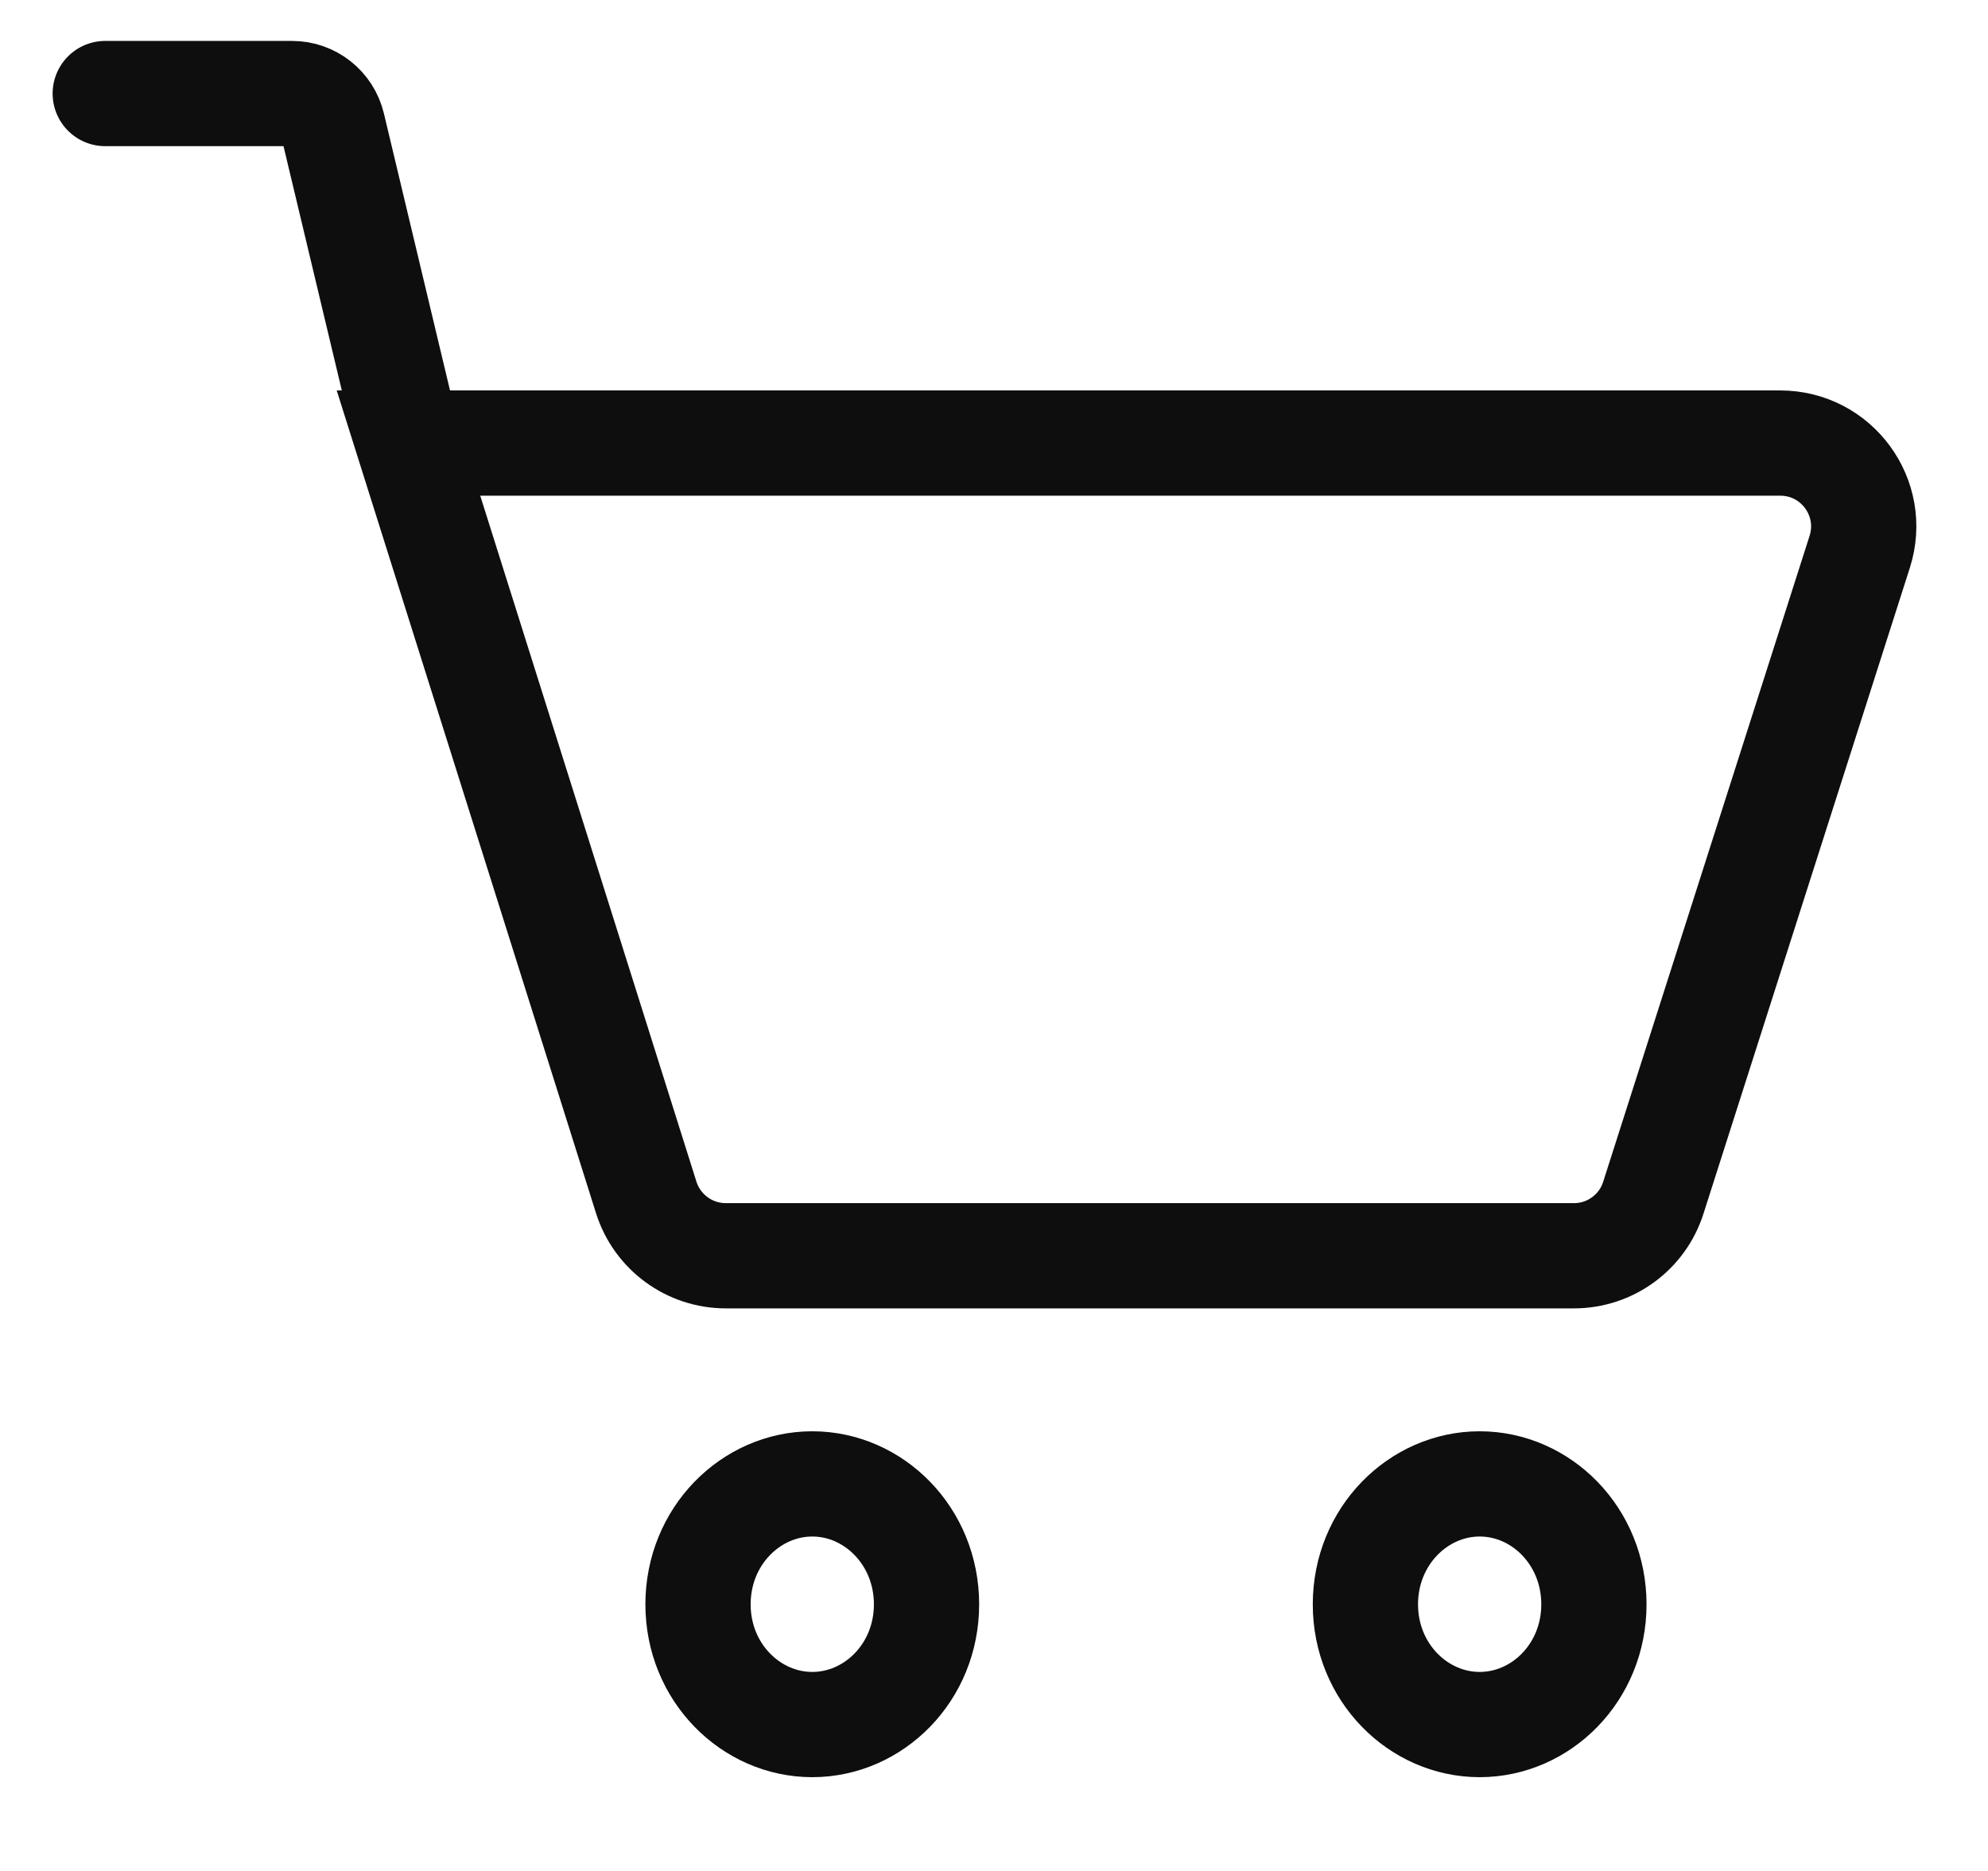
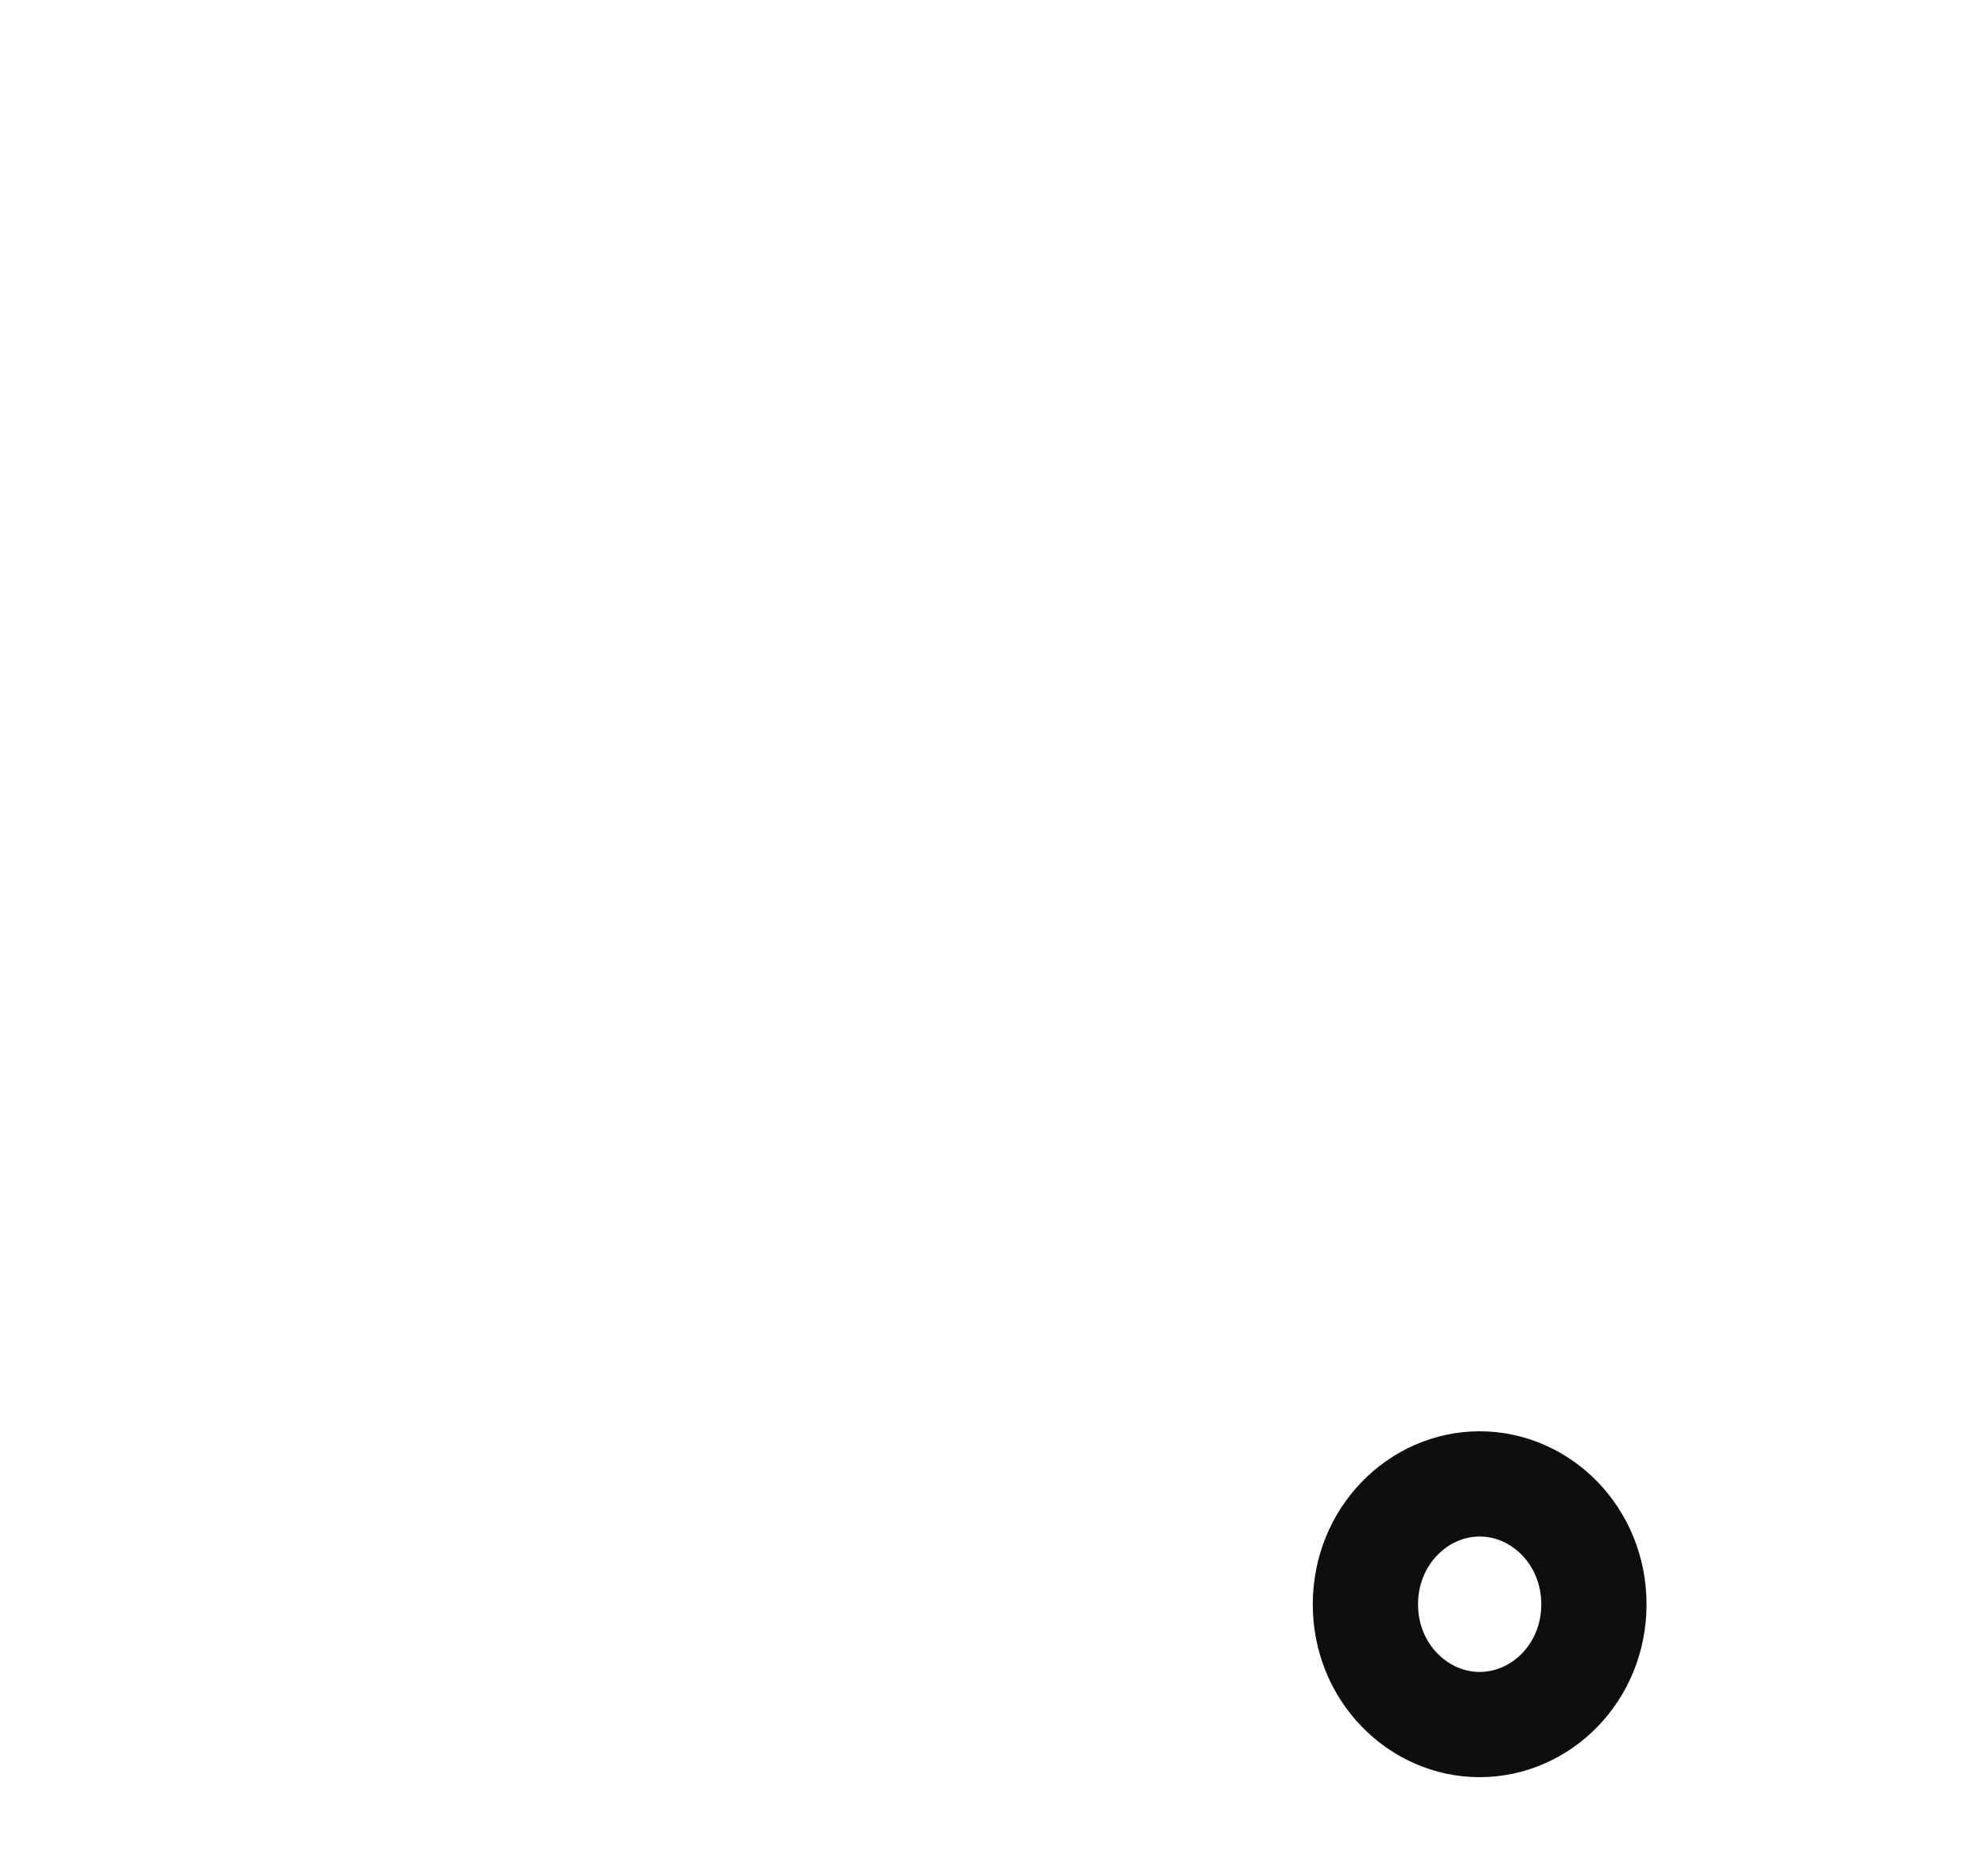
<svg xmlns="http://www.w3.org/2000/svg" width="17" height="16" viewBox="0 0 17 16" fill="none">
  <g id="Group 3">
-     <path id="Vector 9" d="M0.9 0.8H2.498C2.663 0.8 2.806 0.913 2.845 1.074L3.493 3.789M3.493 3.789L5.526 10.24C5.62 10.537 5.895 10.739 6.207 10.739H13.459C13.769 10.739 14.044 10.539 14.138 10.243L15.903 4.719C16.05 4.259 15.707 3.789 15.223 3.789H3.493Z" stroke="#0E0E0E" stroke-width="0.9" stroke-linecap="round" />
-     <path id="Ellipse 4" d="M6.946 12.69C7.471 12.69 7.923 13.136 7.923 13.72C7.923 14.303 7.471 14.748 6.946 14.748C6.422 14.748 5.969 14.303 5.969 13.72C5.969 13.136 6.422 12.69 6.946 12.69Z" stroke="#0E0E0E" stroke-width="0.9" />
    <path id="Ellipse 5" d="M12.653 12.69C13.178 12.69 13.63 13.136 13.63 13.72C13.63 14.303 13.178 14.748 12.653 14.748C12.129 14.748 11.676 14.303 11.676 13.72C11.676 13.136 12.129 12.69 12.653 12.69Z" stroke="#0E0E0E" stroke-width="0.9" />
  </g>
</svg>